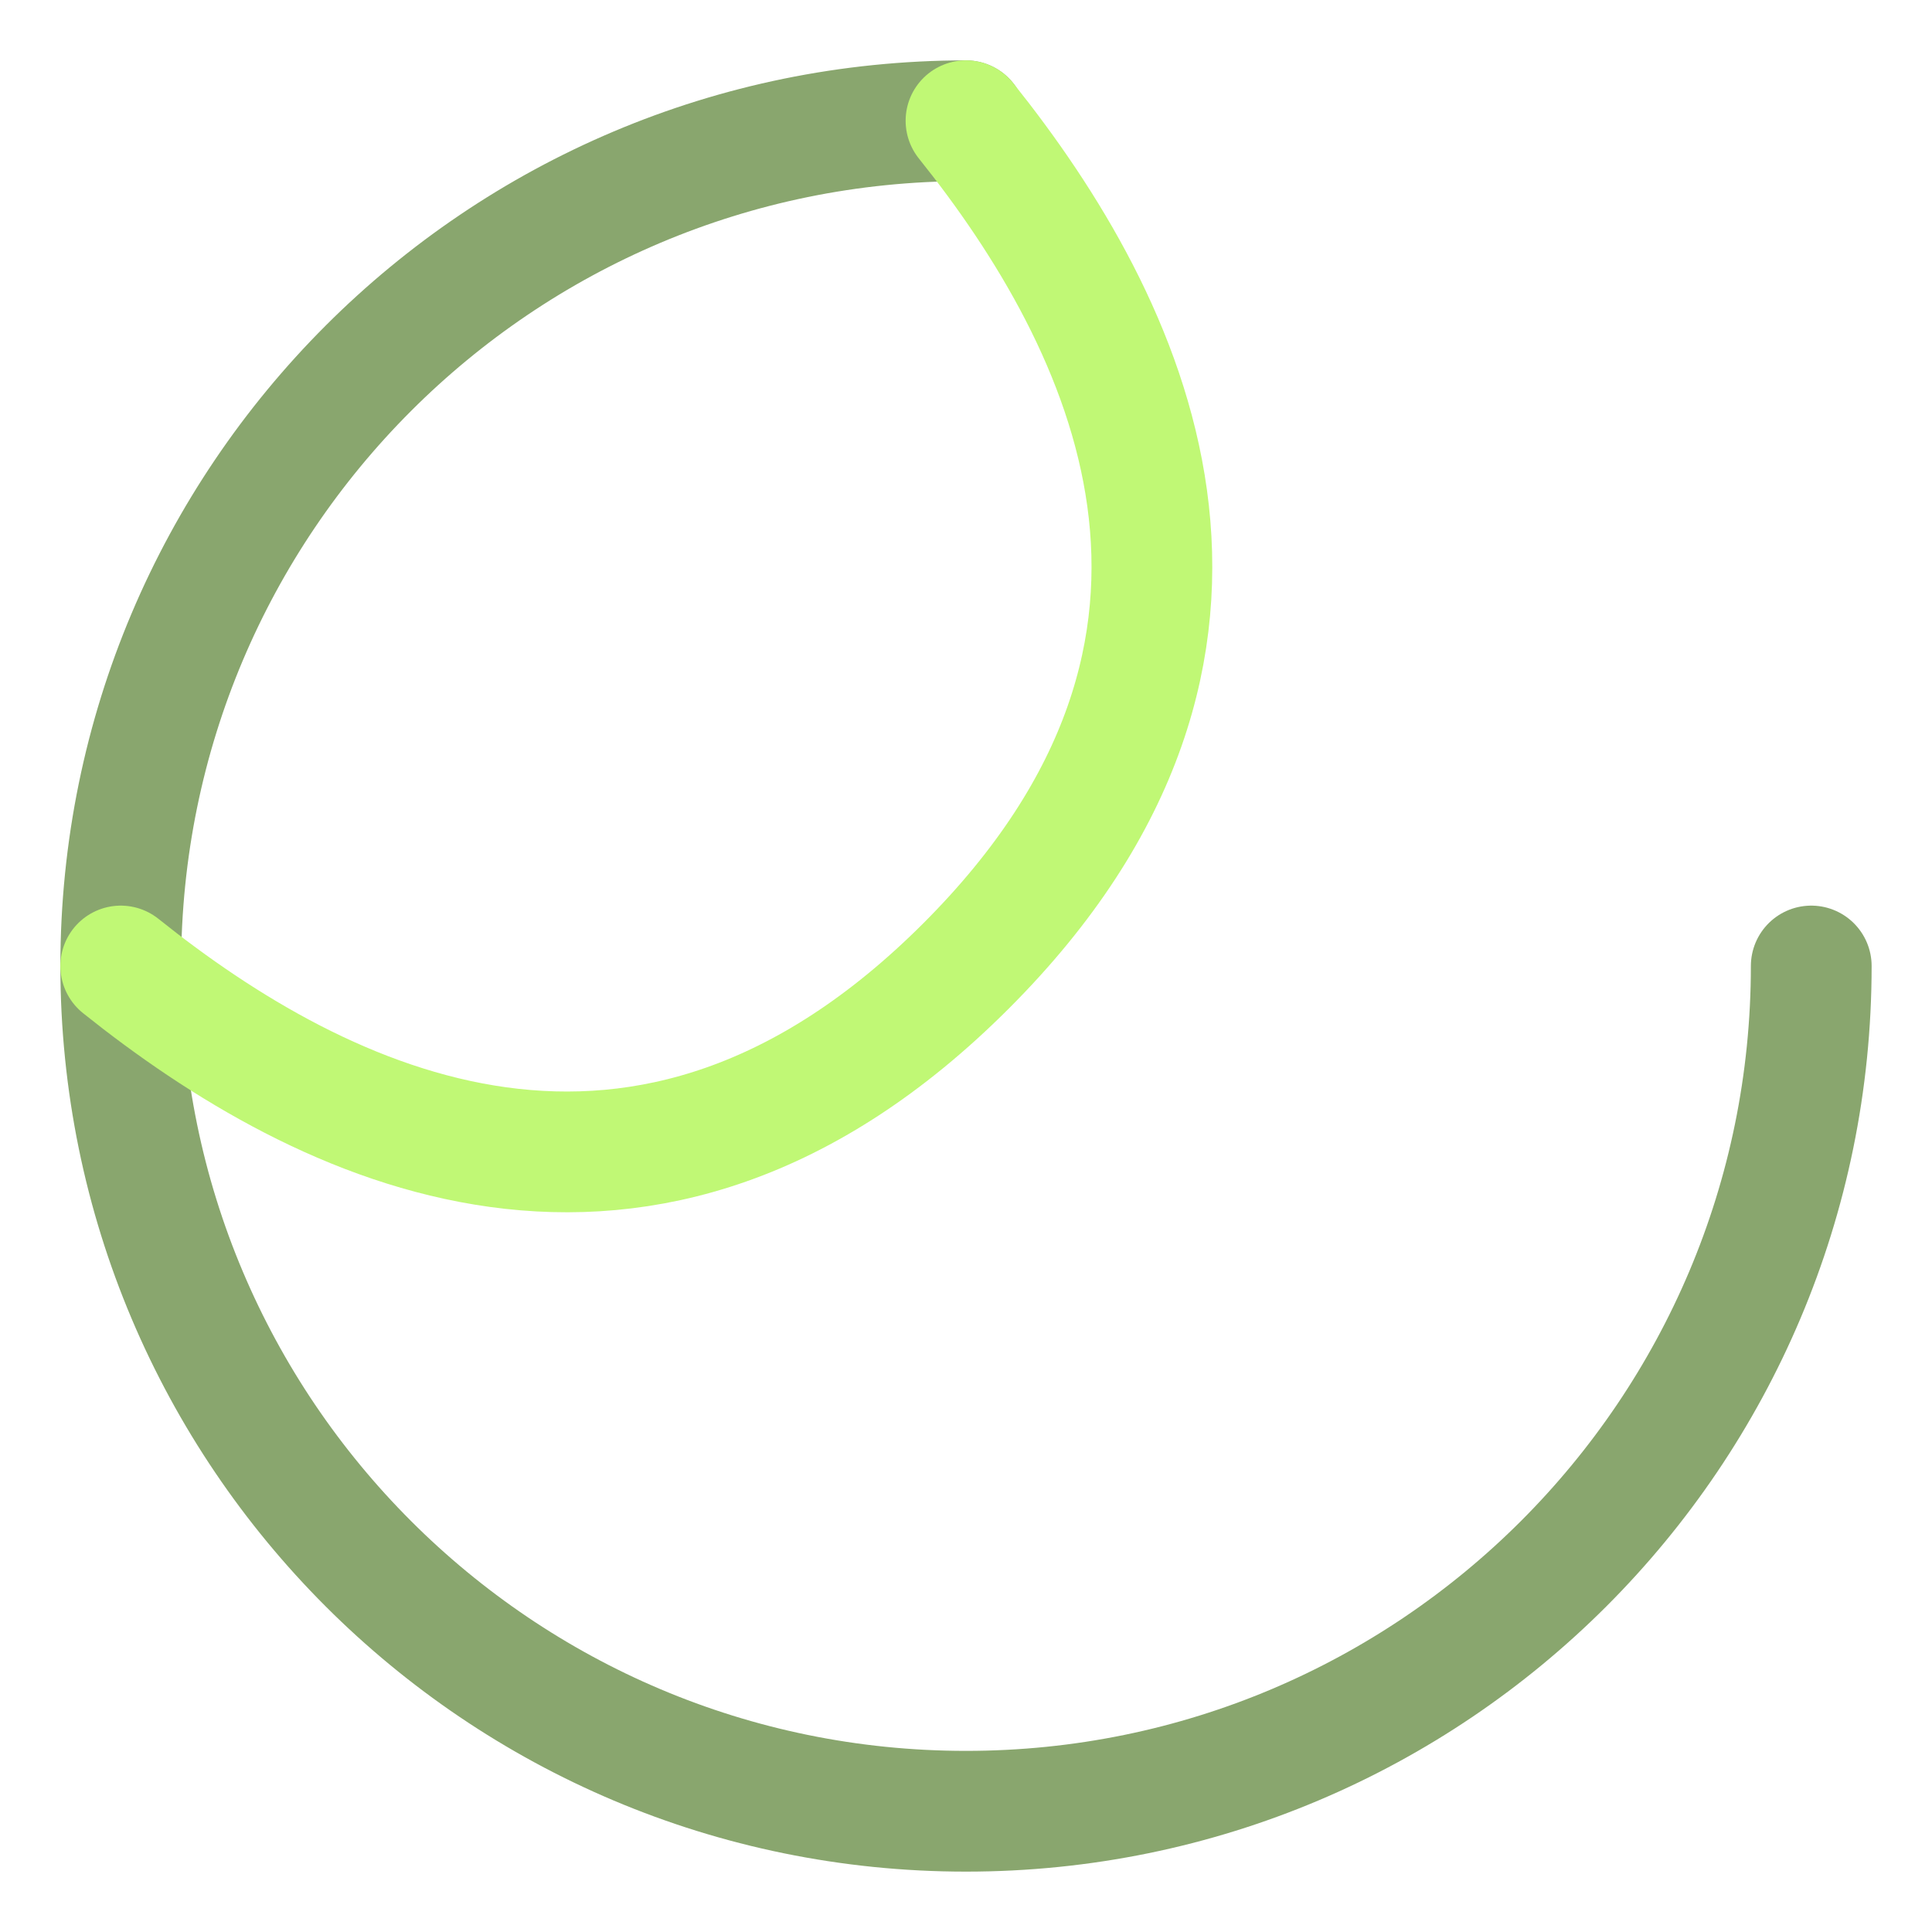
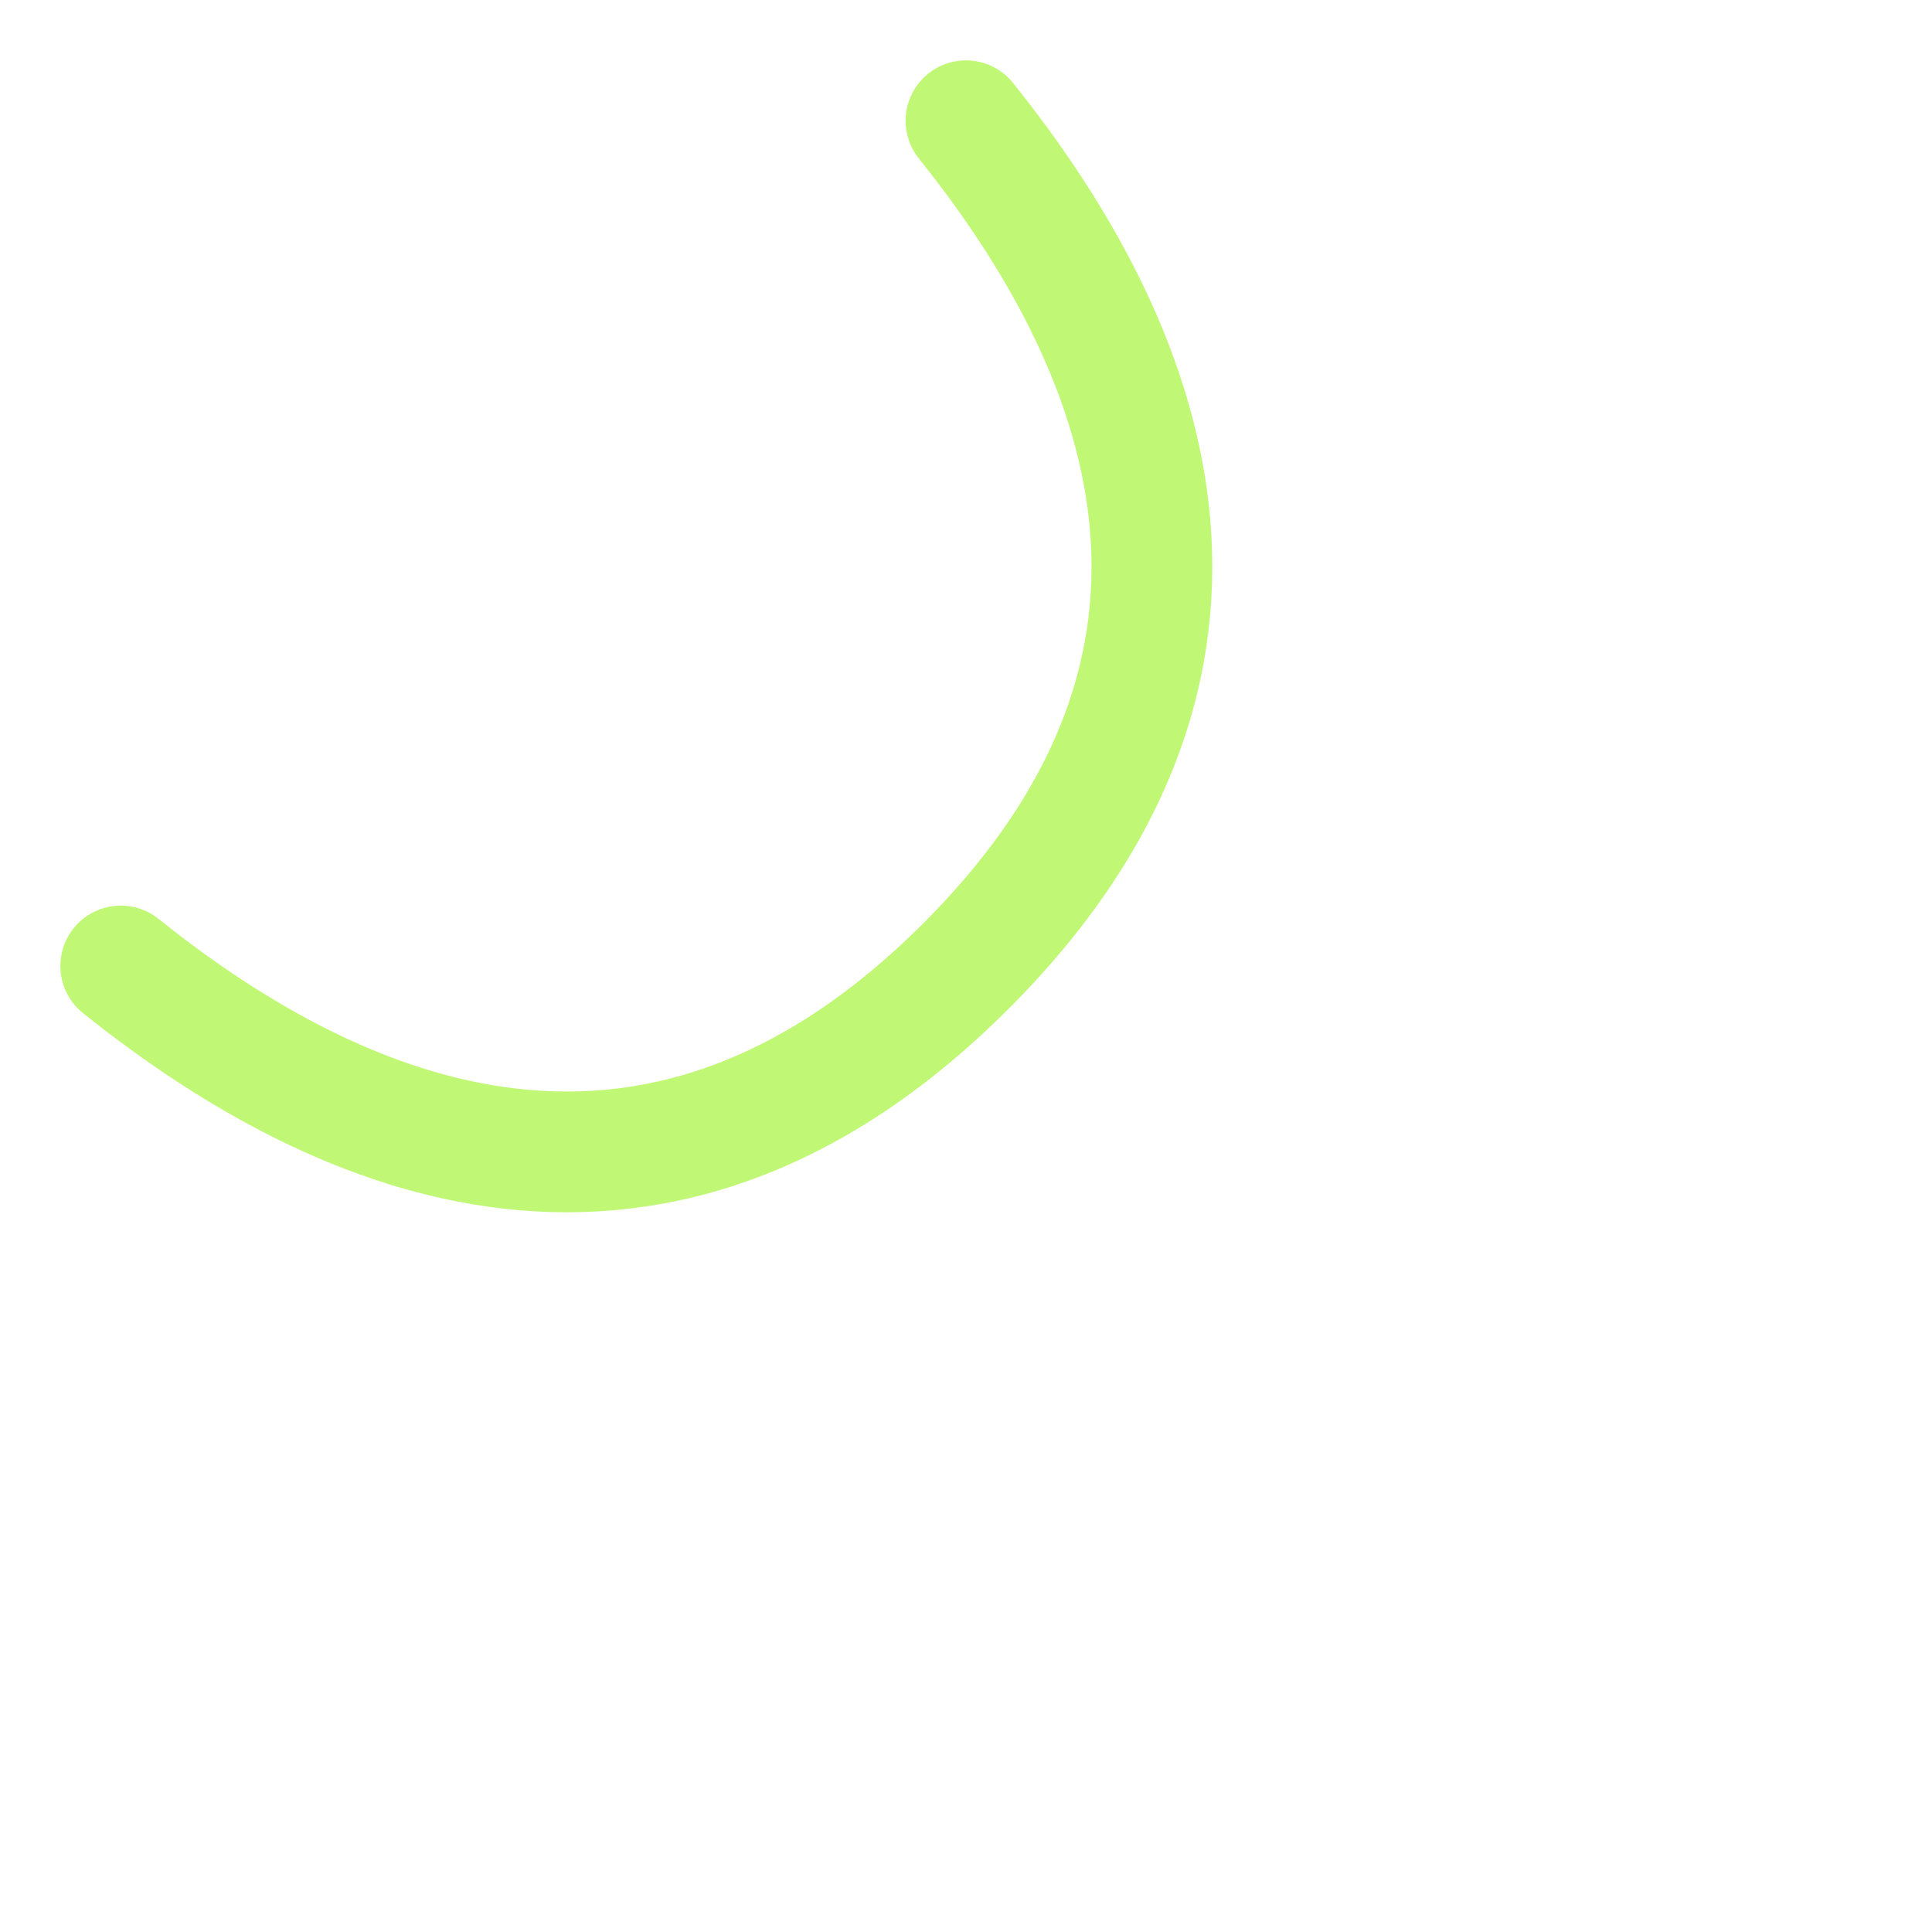
<svg xmlns="http://www.w3.org/2000/svg" width="32" height="32" viewBox="0 0 32 32" fill="none">
-   <path d="M16 2C8.268 2 2 8.268 2 16C2 23.732 8.268 30 16 30C23.732 30 30 23.732 30 16" stroke="#89A66E" stroke-width="2" stroke-linecap="round" />
  <path d="M16 2C18.667 5.333 21.333 10.667 16 16C10.667 21.333 5.333 18.667 2 16" stroke="#C0F875" stroke-width="2" stroke-linecap="round" />
</svg>